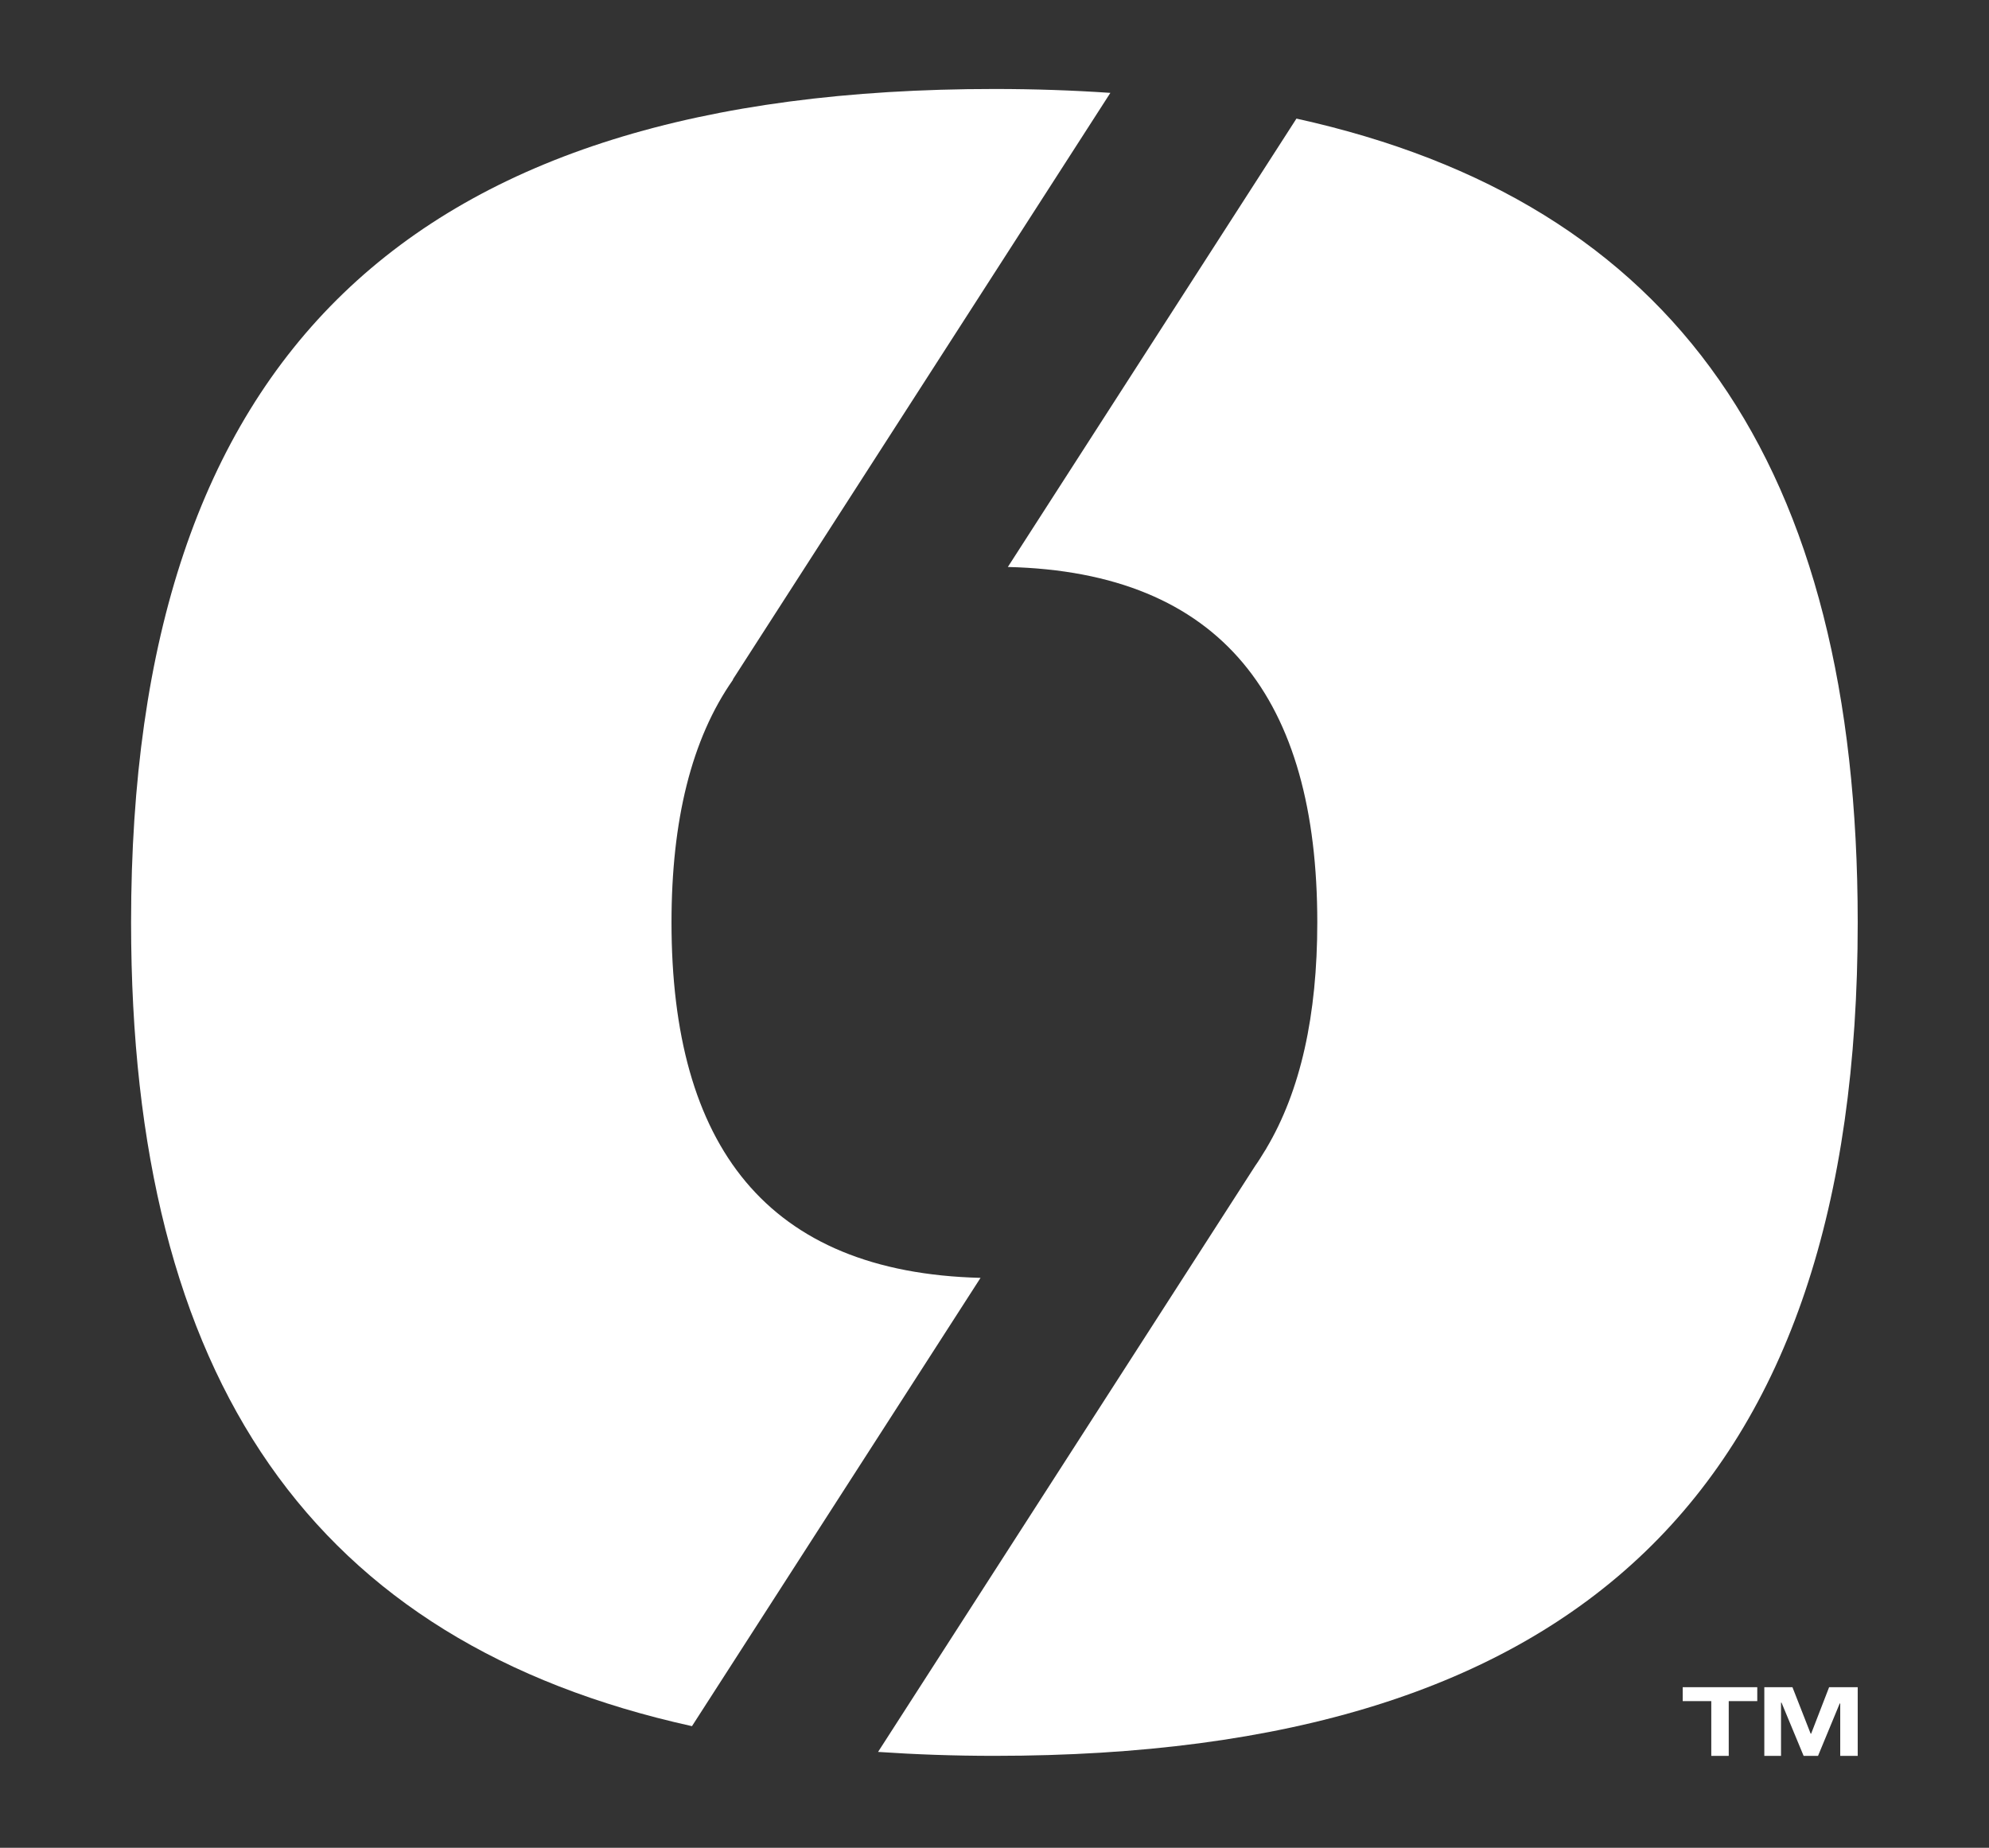
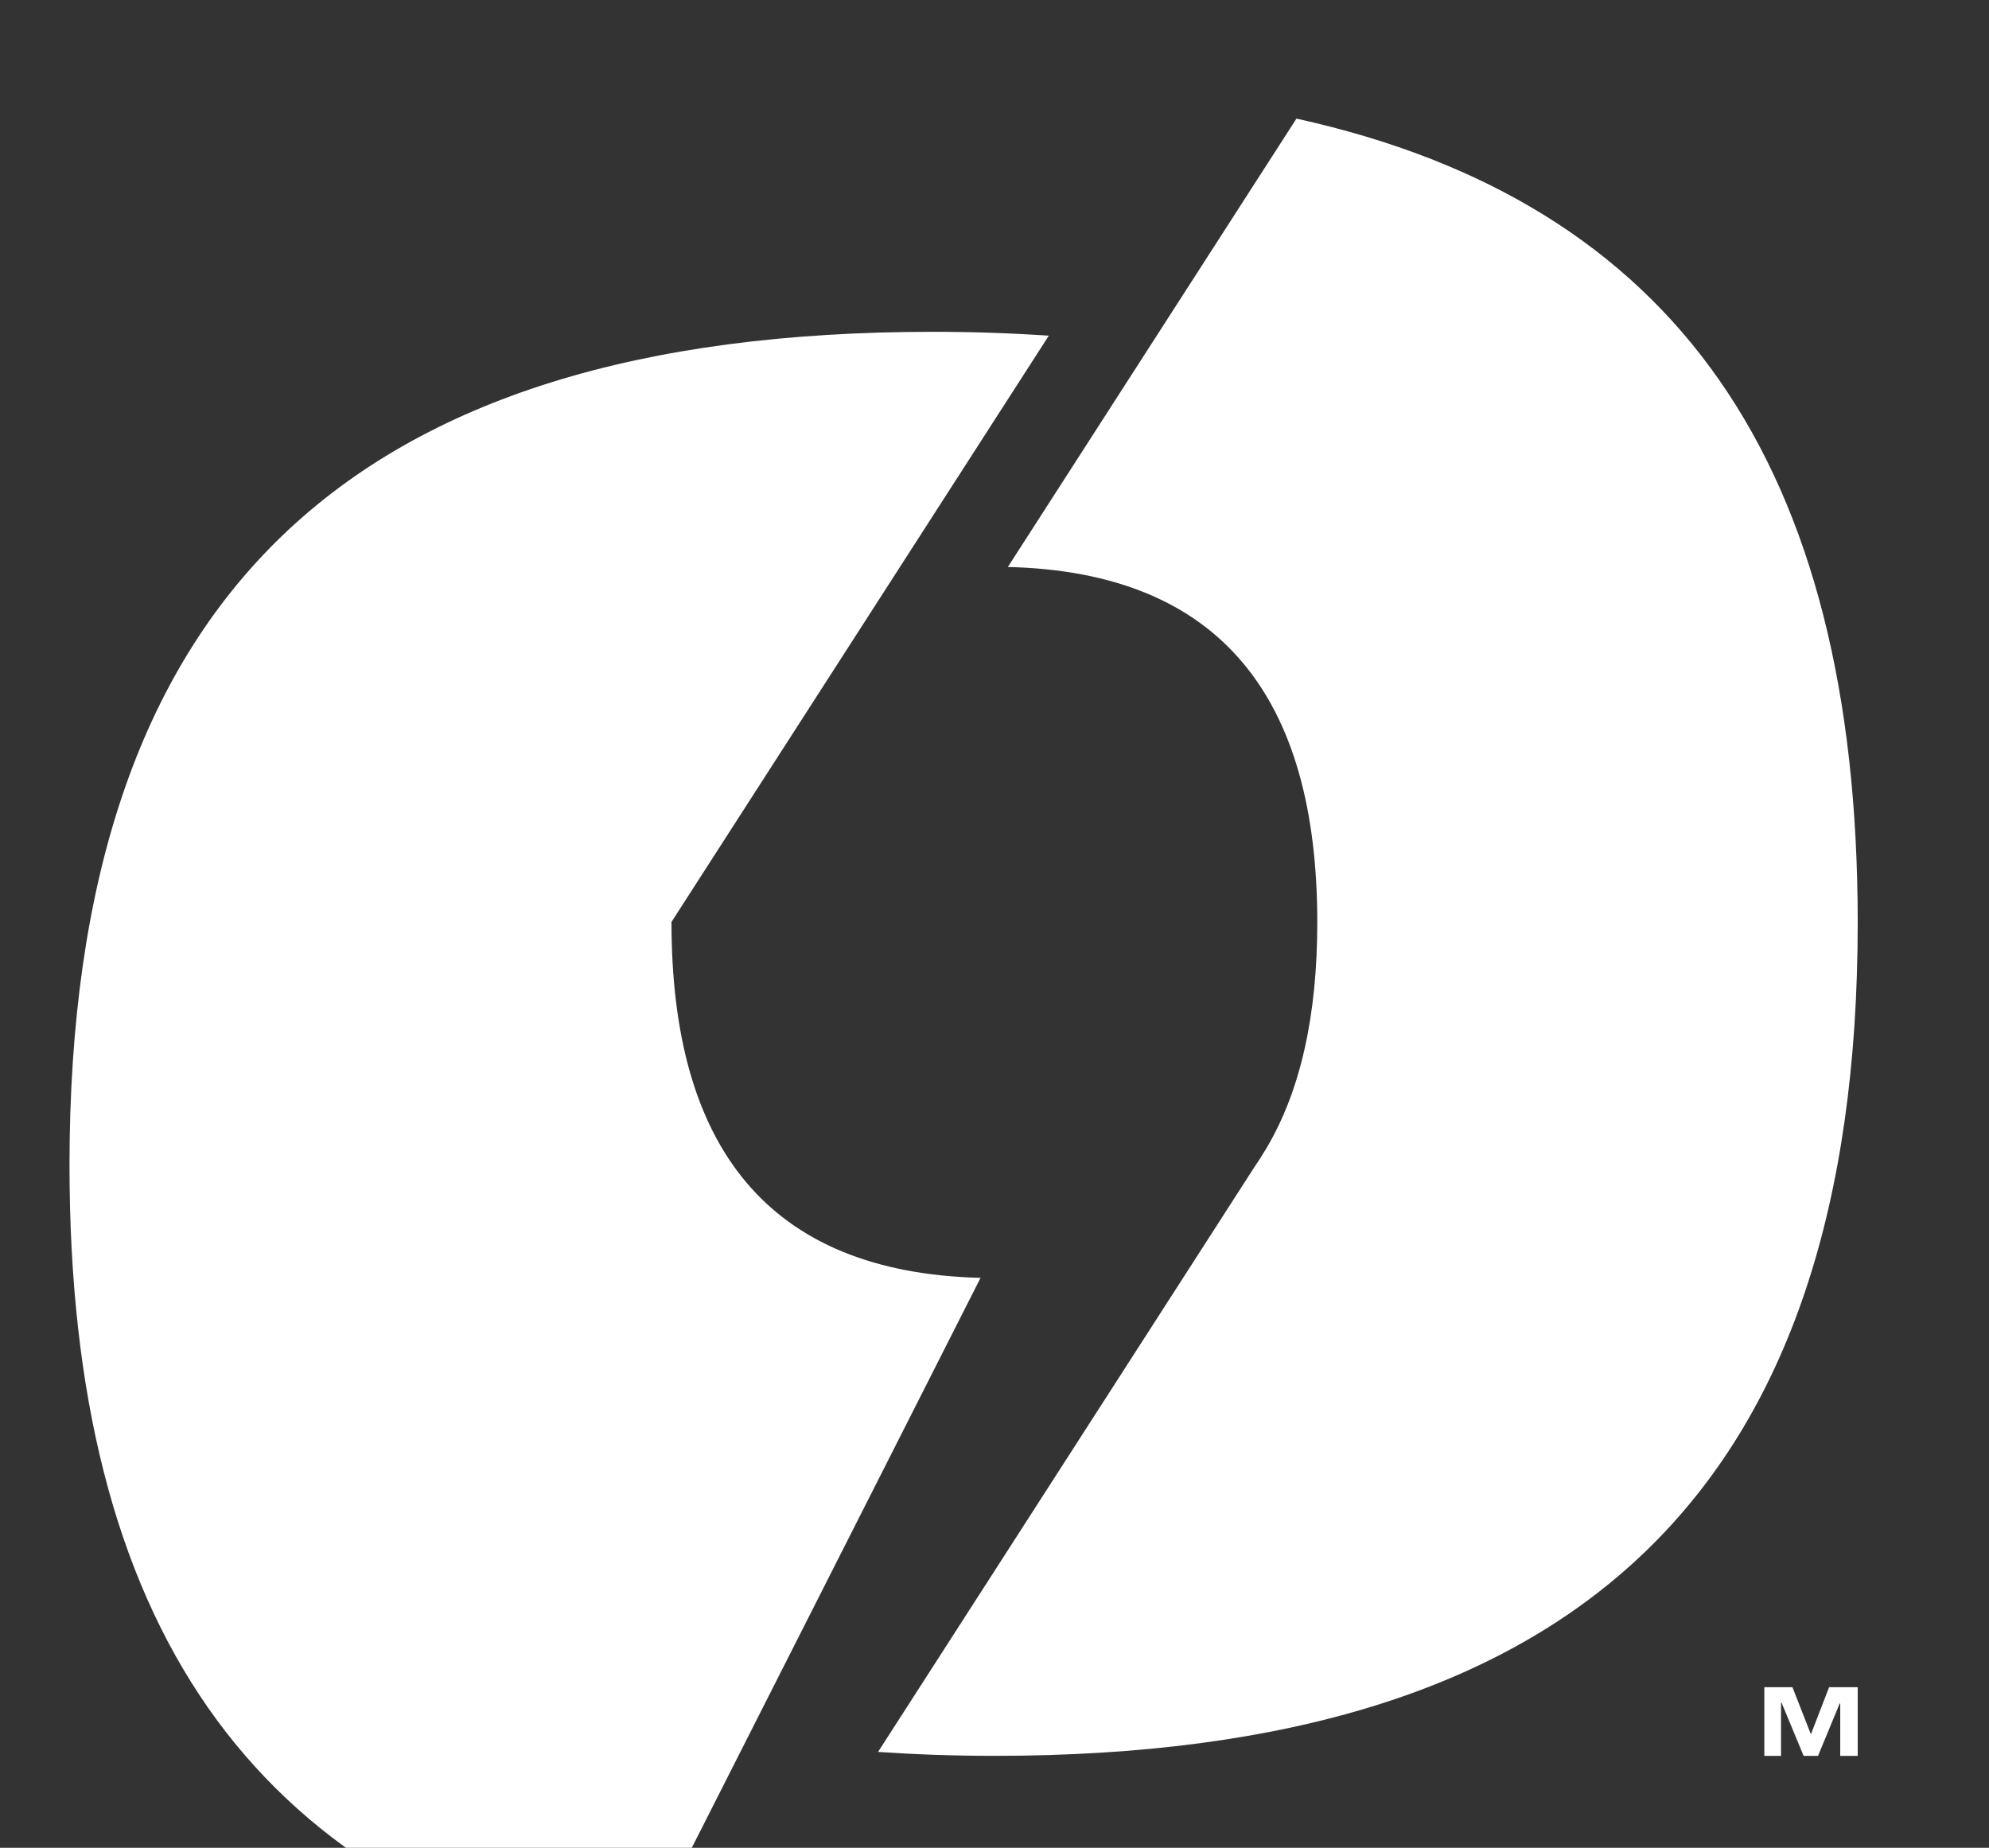
<svg xmlns="http://www.w3.org/2000/svg" version="1.1" id="Layer_1" x="0px" y="0px" viewBox="0 0 586.92 545.31" style="enable-background:new 0 0 586.92 545.31;" xml:space="preserve">
  <rect x="0" y="0" width="586.92" height="545.31" fill="#333333" stroke="none" />
  <style type="text/css">
	.st0{fill:#FFFFFF;}
</style>
  <g>
    <g>
      <path class="st0" d="M382.56,35l-85.16,132.32c63.25,1.53,91.31,39.04,91.31,104.9c0,27.33-4.91,49.7-15.07,66.74l0.02,0.01    l-0.46,0.71c-0.91,1.5-1.83,2.99-2.83,4.4L259.1,517.01c11.03,0.75,22.45,1.16,34.33,1.16c172.59,0,254.75-78.78,254.75-245.96    C548.18,137.02,494.41,59.66,382.56,35z" />
-       <path class="st0" d="M289.34,377.11c-63.16-1.58-91.19-39.08-91.19-104.89c0-30.02,5.86-54.12,18.17-71.66l-0.07-0.04    l111.4-173.11c-11-0.75-22.38-1.15-34.23-1.15c-172.58,0-254.74,78.78-254.74,245.96c0,135.16,53.73,212.51,165.51,237.19    L289.34,377.11z" />
+       <path class="st0" d="M289.34,377.11c-63.16-1.58-91.19-39.08-91.19-104.89l-0.07-0.04    l111.4-173.11c-11-0.75-22.38-1.15-34.23-1.15c-172.58,0-254.74,78.78-254.74,245.96c0,135.16,53.73,212.51,165.51,237.19    L289.34,377.11z" />
    </g>
    <g>
-       <polygon class="st0" points="496.54,502.02 504.97,502.02 504.97,518.18 510.12,518.18 510.12,502.02 518.54,502.02     518.54,497.91 496.54,497.91   " />
      <polygon class="st0" points="539.74,497.91 534.44,511.62 534.29,511.62 528.92,497.91 520.62,497.91 520.62,518.18     525.55,518.18 525.55,502.47 525.7,502.47 532.22,518.18 536.47,518.18 542.87,502.71 543.02,502.71 543.02,518.18 548.18,518.18     548.18,497.91   " />
    </g>
  </g>
</svg>